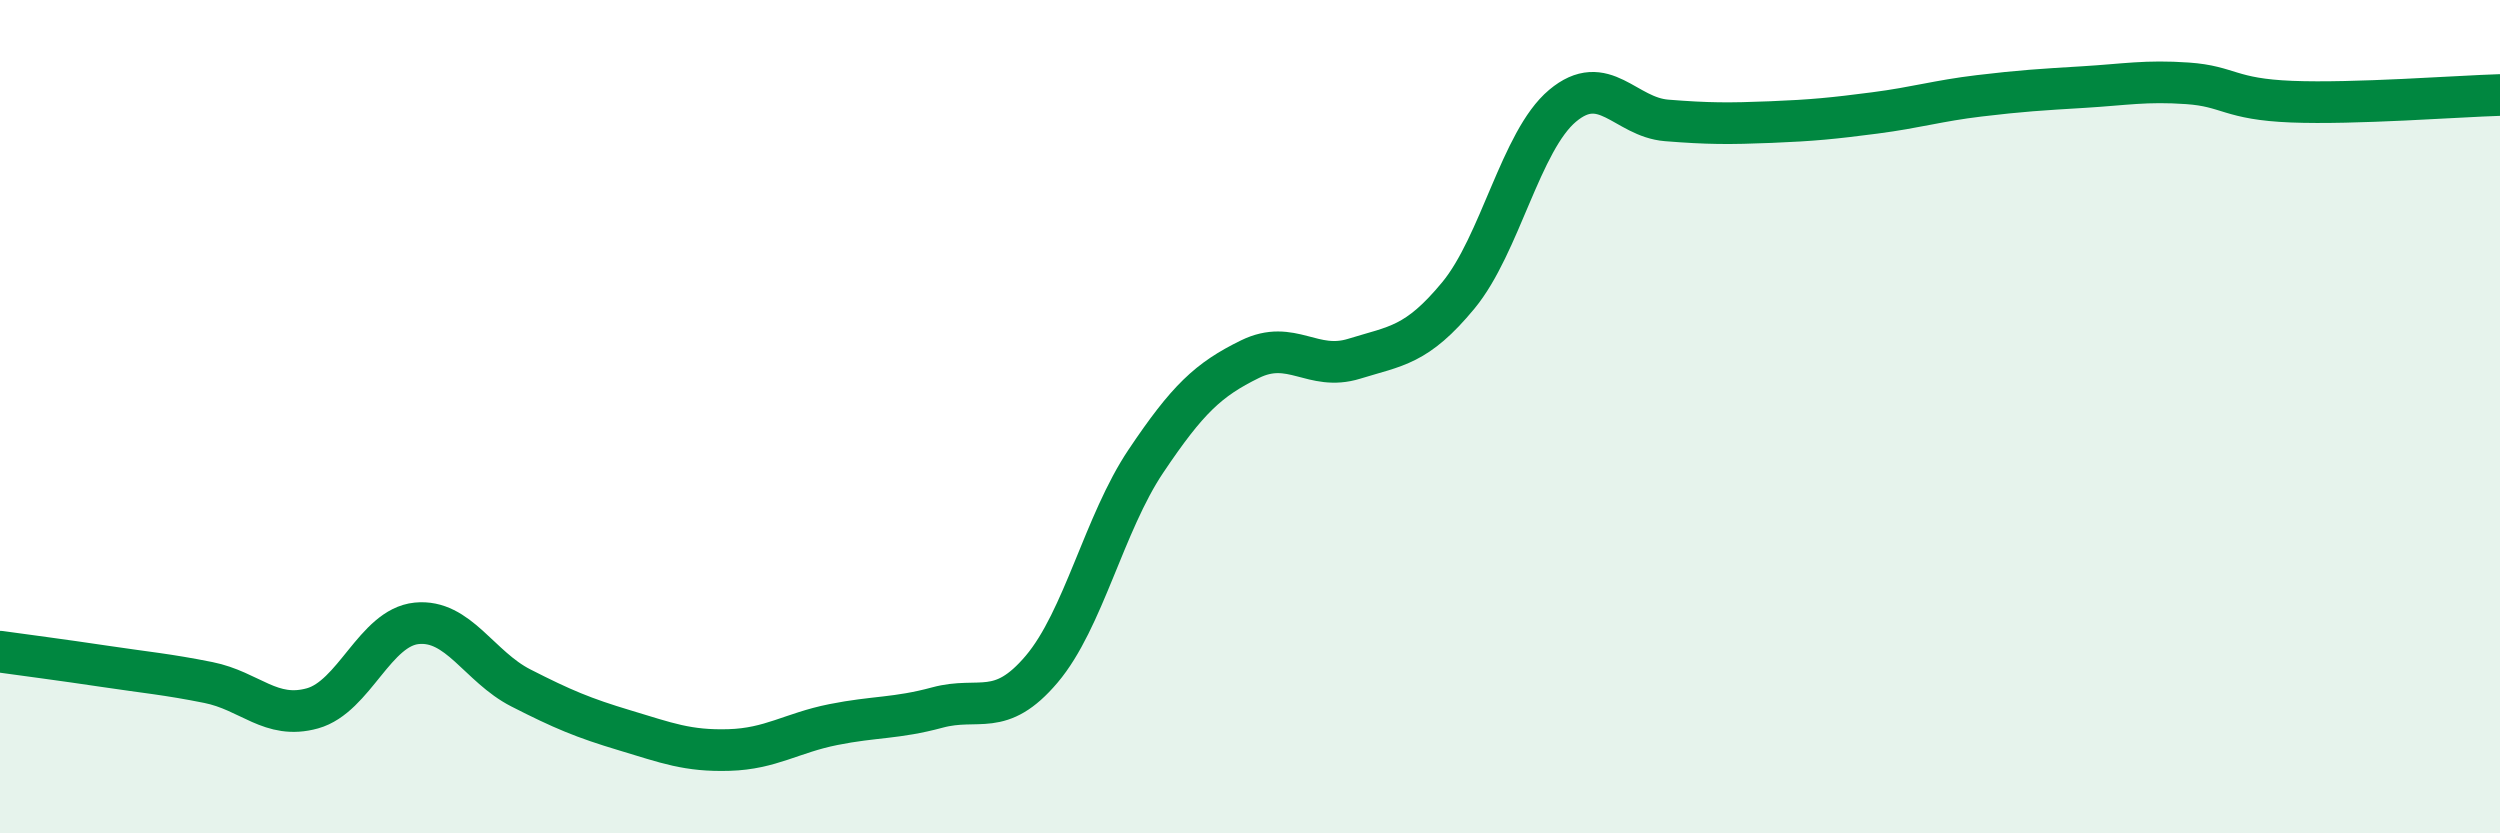
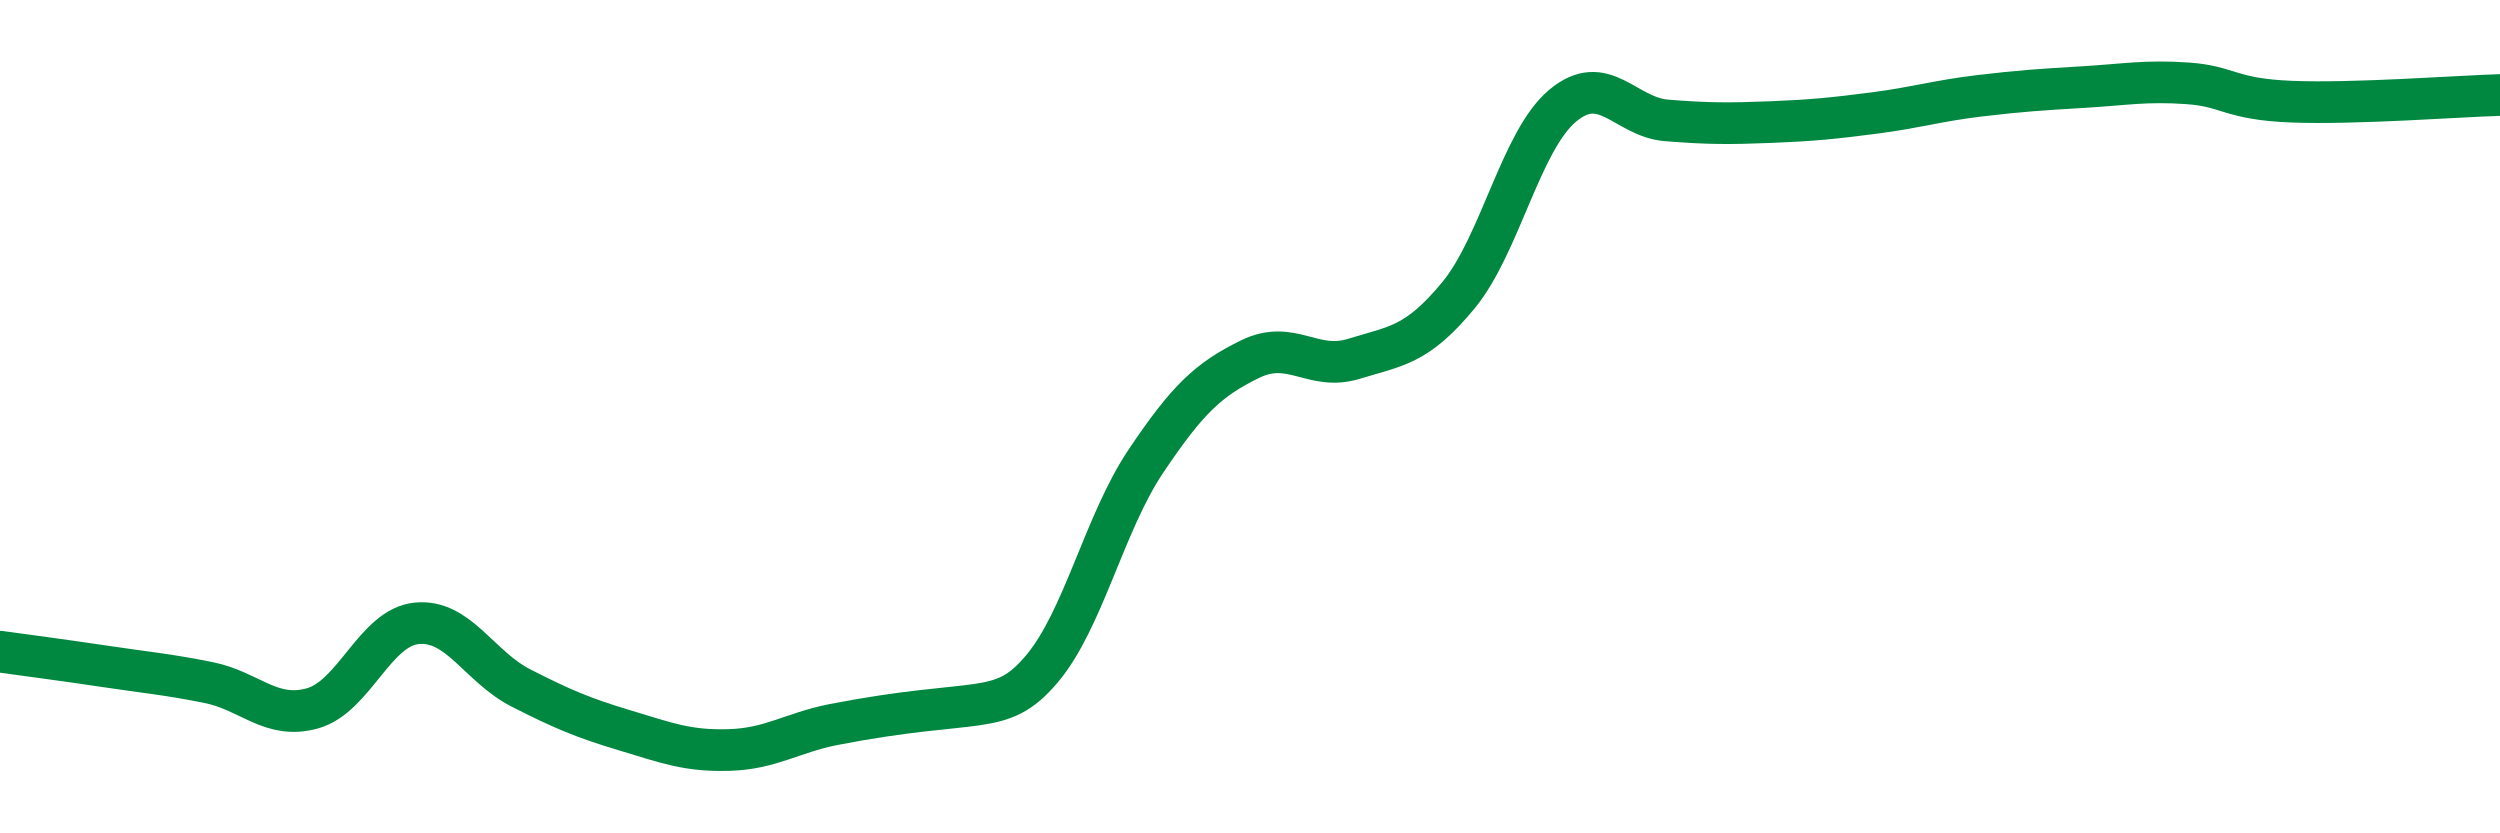
<svg xmlns="http://www.w3.org/2000/svg" width="60" height="20" viewBox="0 0 60 20">
-   <path d="M 0,15.64 C 0.5,15.71 1.5,15.84 2.5,15.99 C 3.5,16.14 4,16.18 5,16.38 C 6,16.58 6.5,17.28 7.5,17 C 8.5,16.72 9,15.06 10,14.96 C 11,14.86 11.5,16 12.5,16.51 C 13.5,17.02 14,17.23 15,17.53 C 16,17.83 16.5,18.03 17.5,18 C 18.5,17.97 19,17.59 20,17.39 C 21,17.19 21.5,17.25 22.5,16.98 C 23.5,16.71 24,17.24 25,16.06 C 26,14.88 26.5,12.56 27.5,11.07 C 28.5,9.58 29,9.11 30,8.62 C 31,8.13 31.5,8.92 32.5,8.61 C 33.5,8.3 34,8.3 35,7.09 C 36,5.88 36.5,3.38 37.5,2.54 C 38.5,1.7 39,2.81 40,2.89 C 41,2.97 41.5,2.97 42.5,2.93 C 43.5,2.89 44,2.84 45,2.71 C 46,2.58 46.5,2.42 47.5,2.3 C 48.5,2.18 49,2.15 50,2.09 C 51,2.03 51.5,1.93 52.5,2 C 53.5,2.07 53.5,2.38 55,2.44 C 56.5,2.5 59,2.31 60,2.28L60 20L0 20Z" fill="#008740" opacity="0.1" stroke-linecap="round" stroke-linejoin="round" />
-   <path d="M 0,15.64 C 0.5,15.71 1.5,15.84 2.5,15.99 C 3.5,16.14 4,16.18 5,16.38 C 6,16.58 6.5,17.28 7.5,17 C 8.5,16.72 9,15.06 10,14.96 C 11,14.86 11.5,16 12.5,16.51 C 13.5,17.02 14,17.23 15,17.53 C 16,17.83 16.5,18.03 17.5,18 C 18.5,17.97 19,17.59 20,17.39 C 21,17.19 21.5,17.25 22.5,16.98 C 23.5,16.71 24,17.24 25,16.06 C 26,14.88 26.5,12.56 27.5,11.07 C 28.5,9.58 29,9.11 30,8.62 C 31,8.13 31.5,8.92 32.5,8.61 C 33.5,8.3 34,8.3 35,7.09 C 36,5.88 36.5,3.38 37.5,2.54 C 38.5,1.7 39,2.81 40,2.89 C 41,2.97 41.5,2.97 42.5,2.93 C 43.5,2.89 44,2.84 45,2.71 C 46,2.58 46.5,2.42 47.5,2.3 C 48.5,2.18 49,2.15 50,2.09 C 51,2.03 51.5,1.93 52.5,2 C 53.5,2.07 53.5,2.38 55,2.44 C 56.5,2.5 59,2.31 60,2.28" stroke="#008740" stroke-width="1" fill="none" stroke-linecap="round" stroke-linejoin="round" />
+   <path d="M 0,15.64 C 0.5,15.71 1.5,15.84 2.5,15.99 C 3.5,16.14 4,16.18 5,16.38 C 6,16.58 6.5,17.28 7.5,17 C 8.5,16.72 9,15.06 10,14.96 C 11,14.86 11.5,16 12.5,16.51 C 13.5,17.02 14,17.23 15,17.53 C 16,17.83 16.5,18.03 17.5,18 C 18.5,17.97 19,17.59 20,17.39 C 23.5,16.71 24,17.24 25,16.06 C 26,14.88 26.5,12.56 27.5,11.07 C 28.5,9.58 29,9.11 30,8.62 C 31,8.13 31.5,8.92 32.5,8.61 C 33.5,8.3 34,8.3 35,7.09 C 36,5.88 36.5,3.38 37.5,2.54 C 38.5,1.7 39,2.81 40,2.89 C 41,2.97 41.5,2.97 42.5,2.93 C 43.5,2.89 44,2.84 45,2.71 C 46,2.58 46.5,2.42 47.5,2.3 C 48.5,2.18 49,2.15 50,2.09 C 51,2.03 51.5,1.93 52.5,2 C 53.5,2.07 53.5,2.38 55,2.44 C 56.5,2.5 59,2.31 60,2.28" stroke="#008740" stroke-width="1" fill="none" stroke-linecap="round" stroke-linejoin="round" />
</svg>